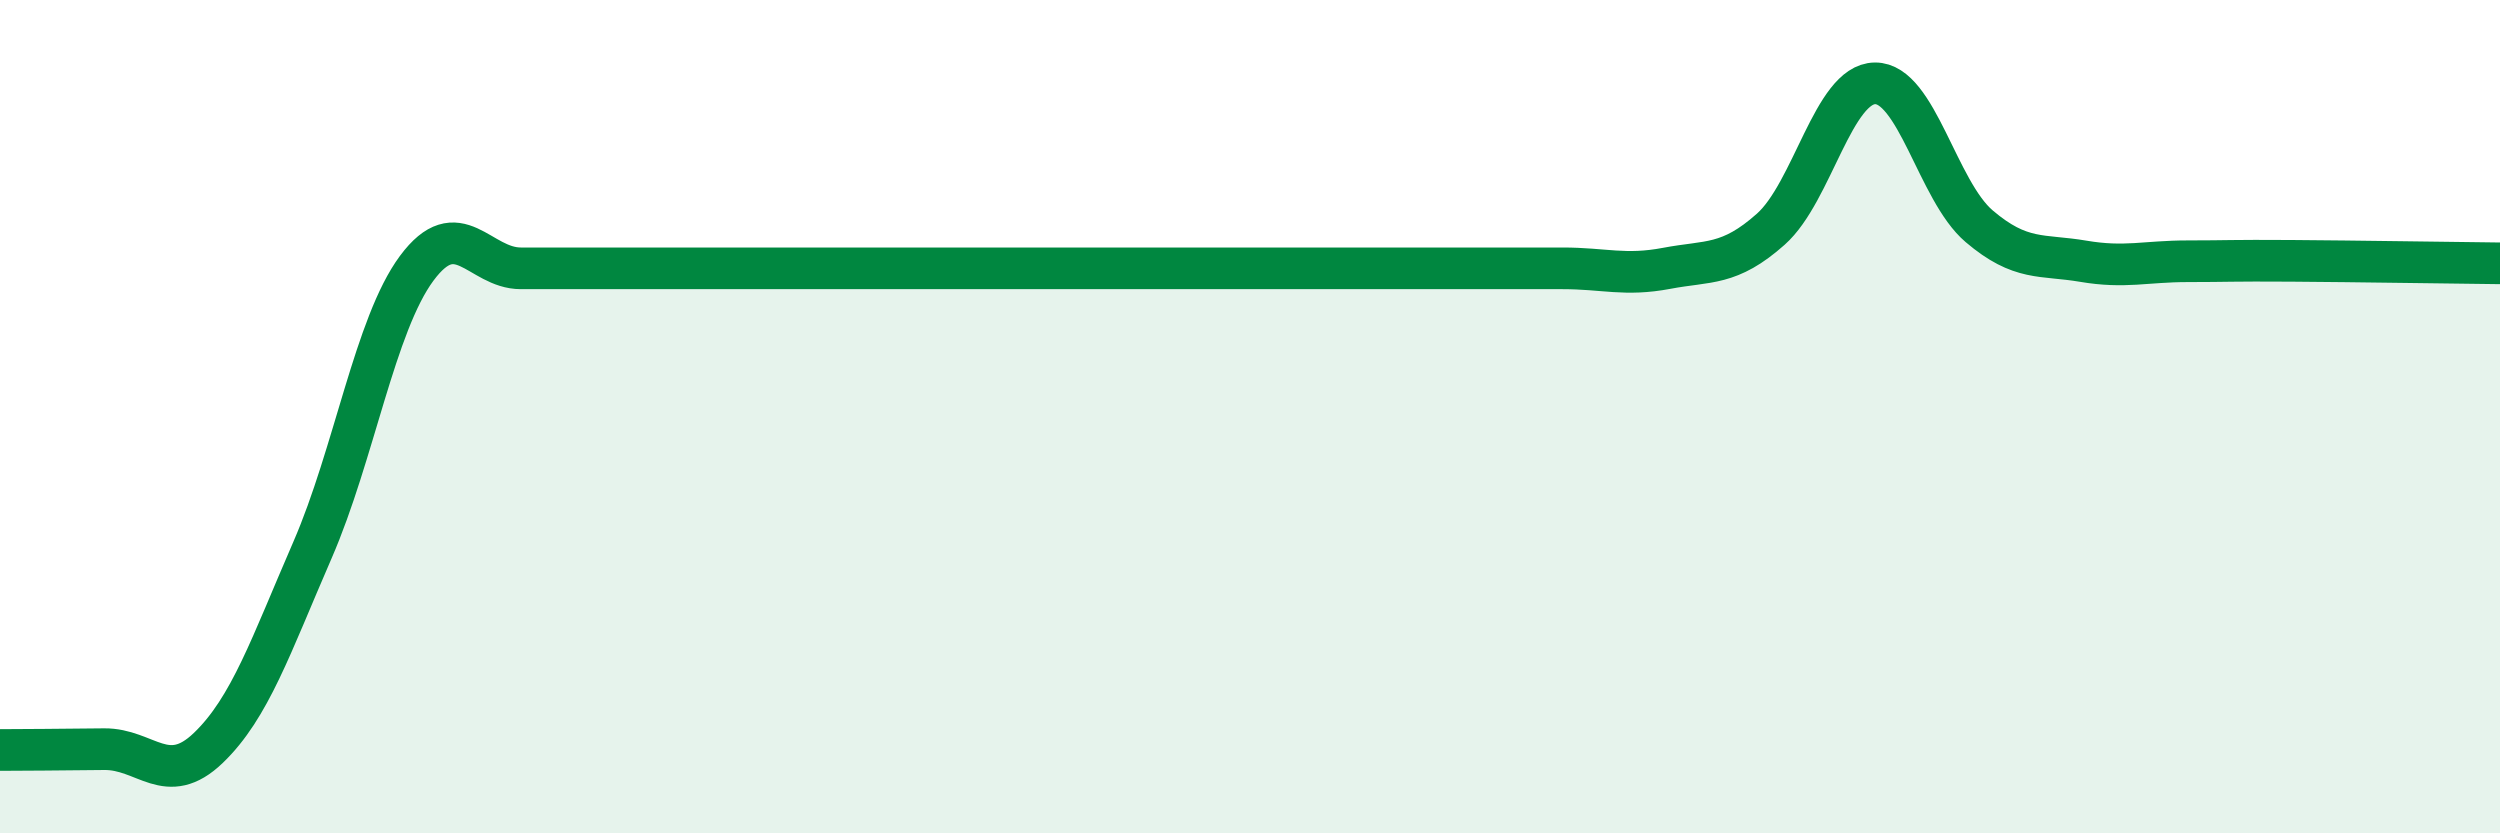
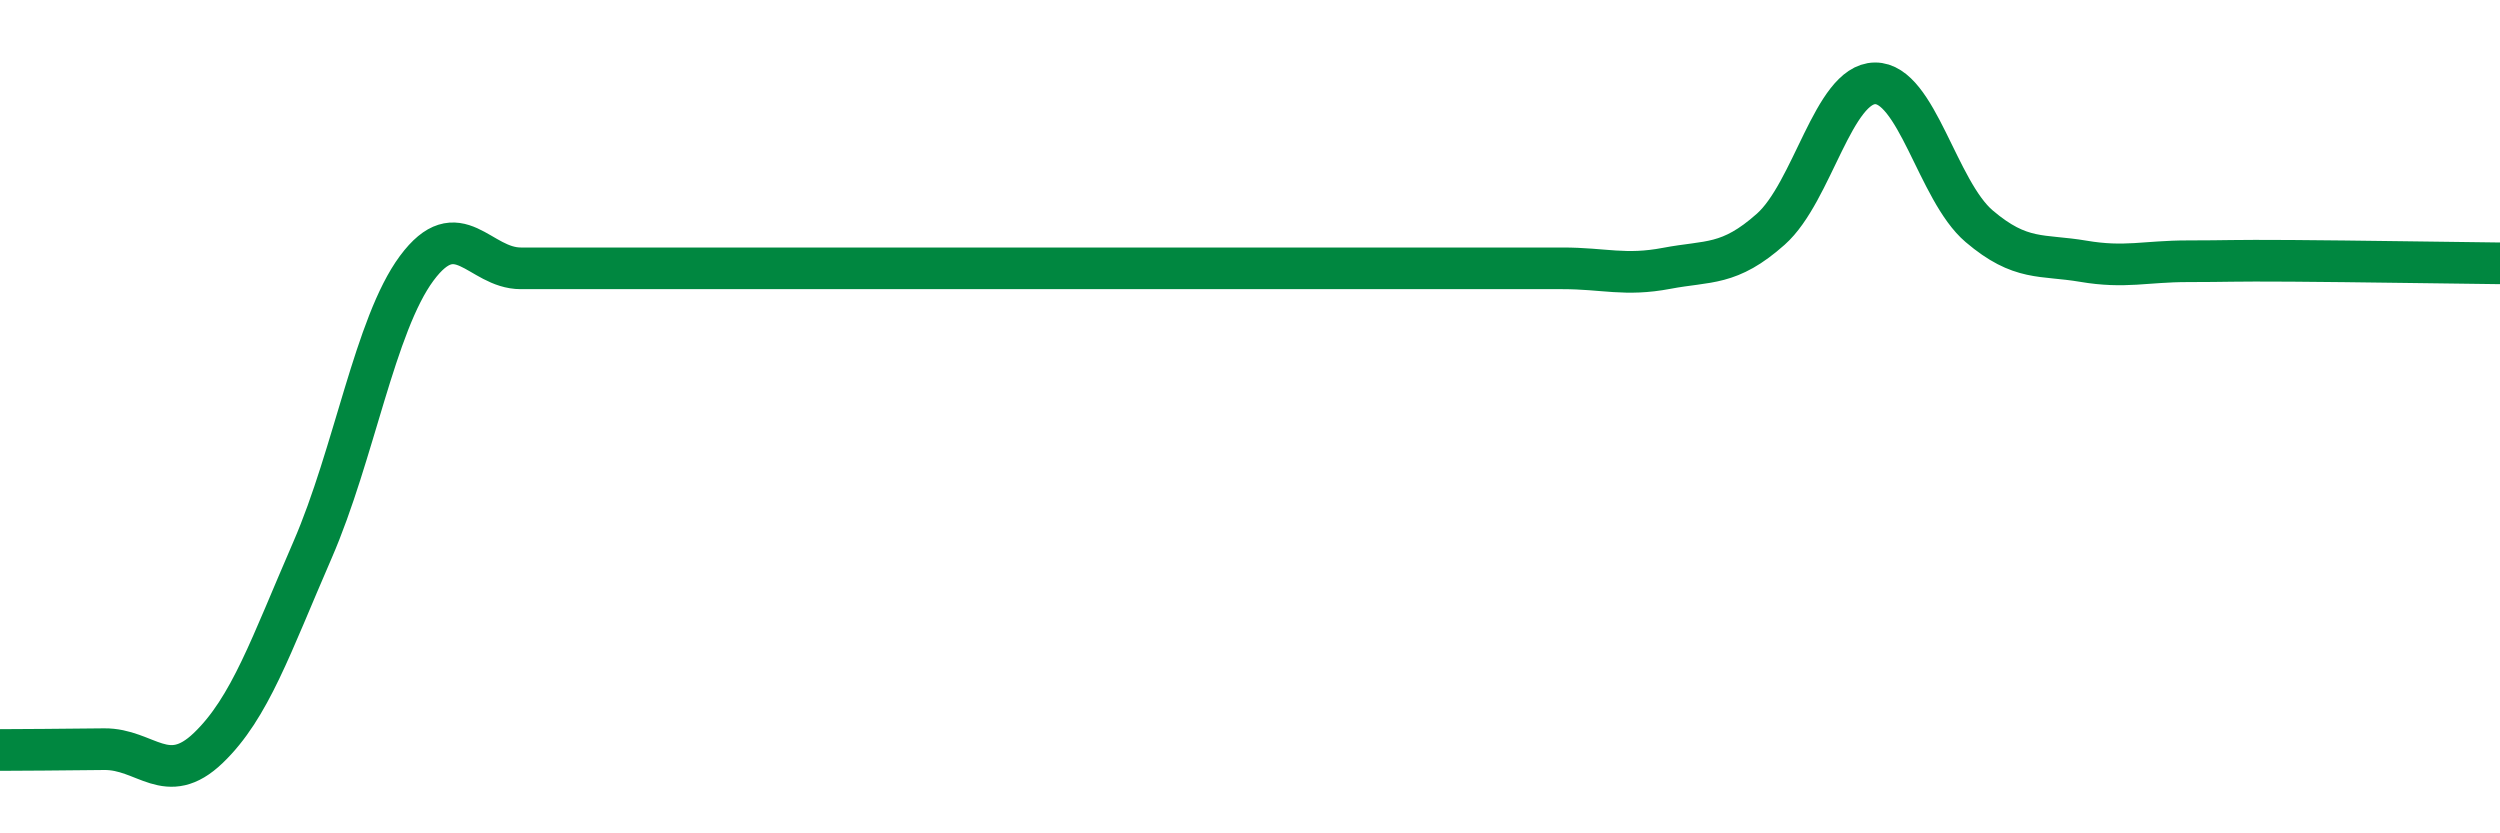
<svg xmlns="http://www.w3.org/2000/svg" width="60" height="20" viewBox="0 0 60 20">
-   <path d="M 0,18 C 0.5,18 1.5,17.99 2.5,17.98 C 3.5,17.97 4,18.91 5,17.95 C 6,16.99 6.5,15.5 7.5,13.2 C 8.5,10.9 9,7.79 10,6.44 C 11,5.09 11.5,6.44 12.5,6.44 C 13.5,6.44 14,6.44 15,6.44 C 16,6.44 16.5,6.44 17.5,6.44 C 18.5,6.44 19,6.44 20,6.44 C 21,6.44 21.5,6.44 22.5,6.44 C 23.5,6.44 24,6.44 25,6.44 C 26,6.44 26.5,6.44 27.5,6.44 C 28.5,6.44 29,6.44 30,6.44 C 31,6.44 31.5,6.44 32.5,6.44 C 33.5,6.44 34,6.44 35,6.44 C 36,6.44 36.5,6.44 37.5,6.44 C 38.5,6.44 39,6.63 40,6.44 C 41,6.25 41.5,6.39 42.5,5.5 C 43.5,4.61 44,2.01 45,2 C 46,1.99 46.5,4.58 47.5,5.43 C 48.5,6.28 49,6.1 50,6.27 C 51,6.44 51.5,6.27 52.5,6.27 C 53.5,6.27 53.5,6.25 55,6.26 C 56.5,6.27 59,6.31 60,6.32L60 20L0 20Z" fill="#008740" opacity="0.1" stroke-linecap="round" stroke-linejoin="round" />
  <path d="M 0,18 C 0.5,18 1.5,17.99 2.5,17.98 C 3.5,17.97 4,18.91 5,17.95 C 6,16.99 6.5,15.5 7.5,13.2 C 8.5,10.9 9,7.79 10,6.44 C 11,5.09 11.5,6.44 12.5,6.44 C 13.5,6.44 14,6.44 15,6.44 C 16,6.44 16.5,6.44 17.5,6.44 C 18.5,6.44 19,6.44 20,6.44 C 21,6.44 21.5,6.44 22.5,6.44 C 23.5,6.44 24,6.44 25,6.44 C 26,6.44 26.5,6.44 27.5,6.44 C 28.5,6.44 29,6.44 30,6.44 C 31,6.44 31.5,6.44 32.5,6.44 C 33.5,6.44 34,6.44 35,6.44 C 36,6.44 36.5,6.44 37.5,6.44 C 38.5,6.44 39,6.63 40,6.44 C 41,6.25 41.5,6.39 42.5,5.5 C 43.5,4.61 44,2.01 45,2 C 46,1.99 46.5,4.58 47.5,5.43 C 48.5,6.28 49,6.1 50,6.27 C 51,6.44 51.5,6.27 52.5,6.27 C 53.5,6.27 53.5,6.25 55,6.26 C 56.5,6.27 59,6.31 60,6.32" stroke="#008740" stroke-width="1" fill="none" stroke-linecap="round" stroke-linejoin="round" />
</svg>